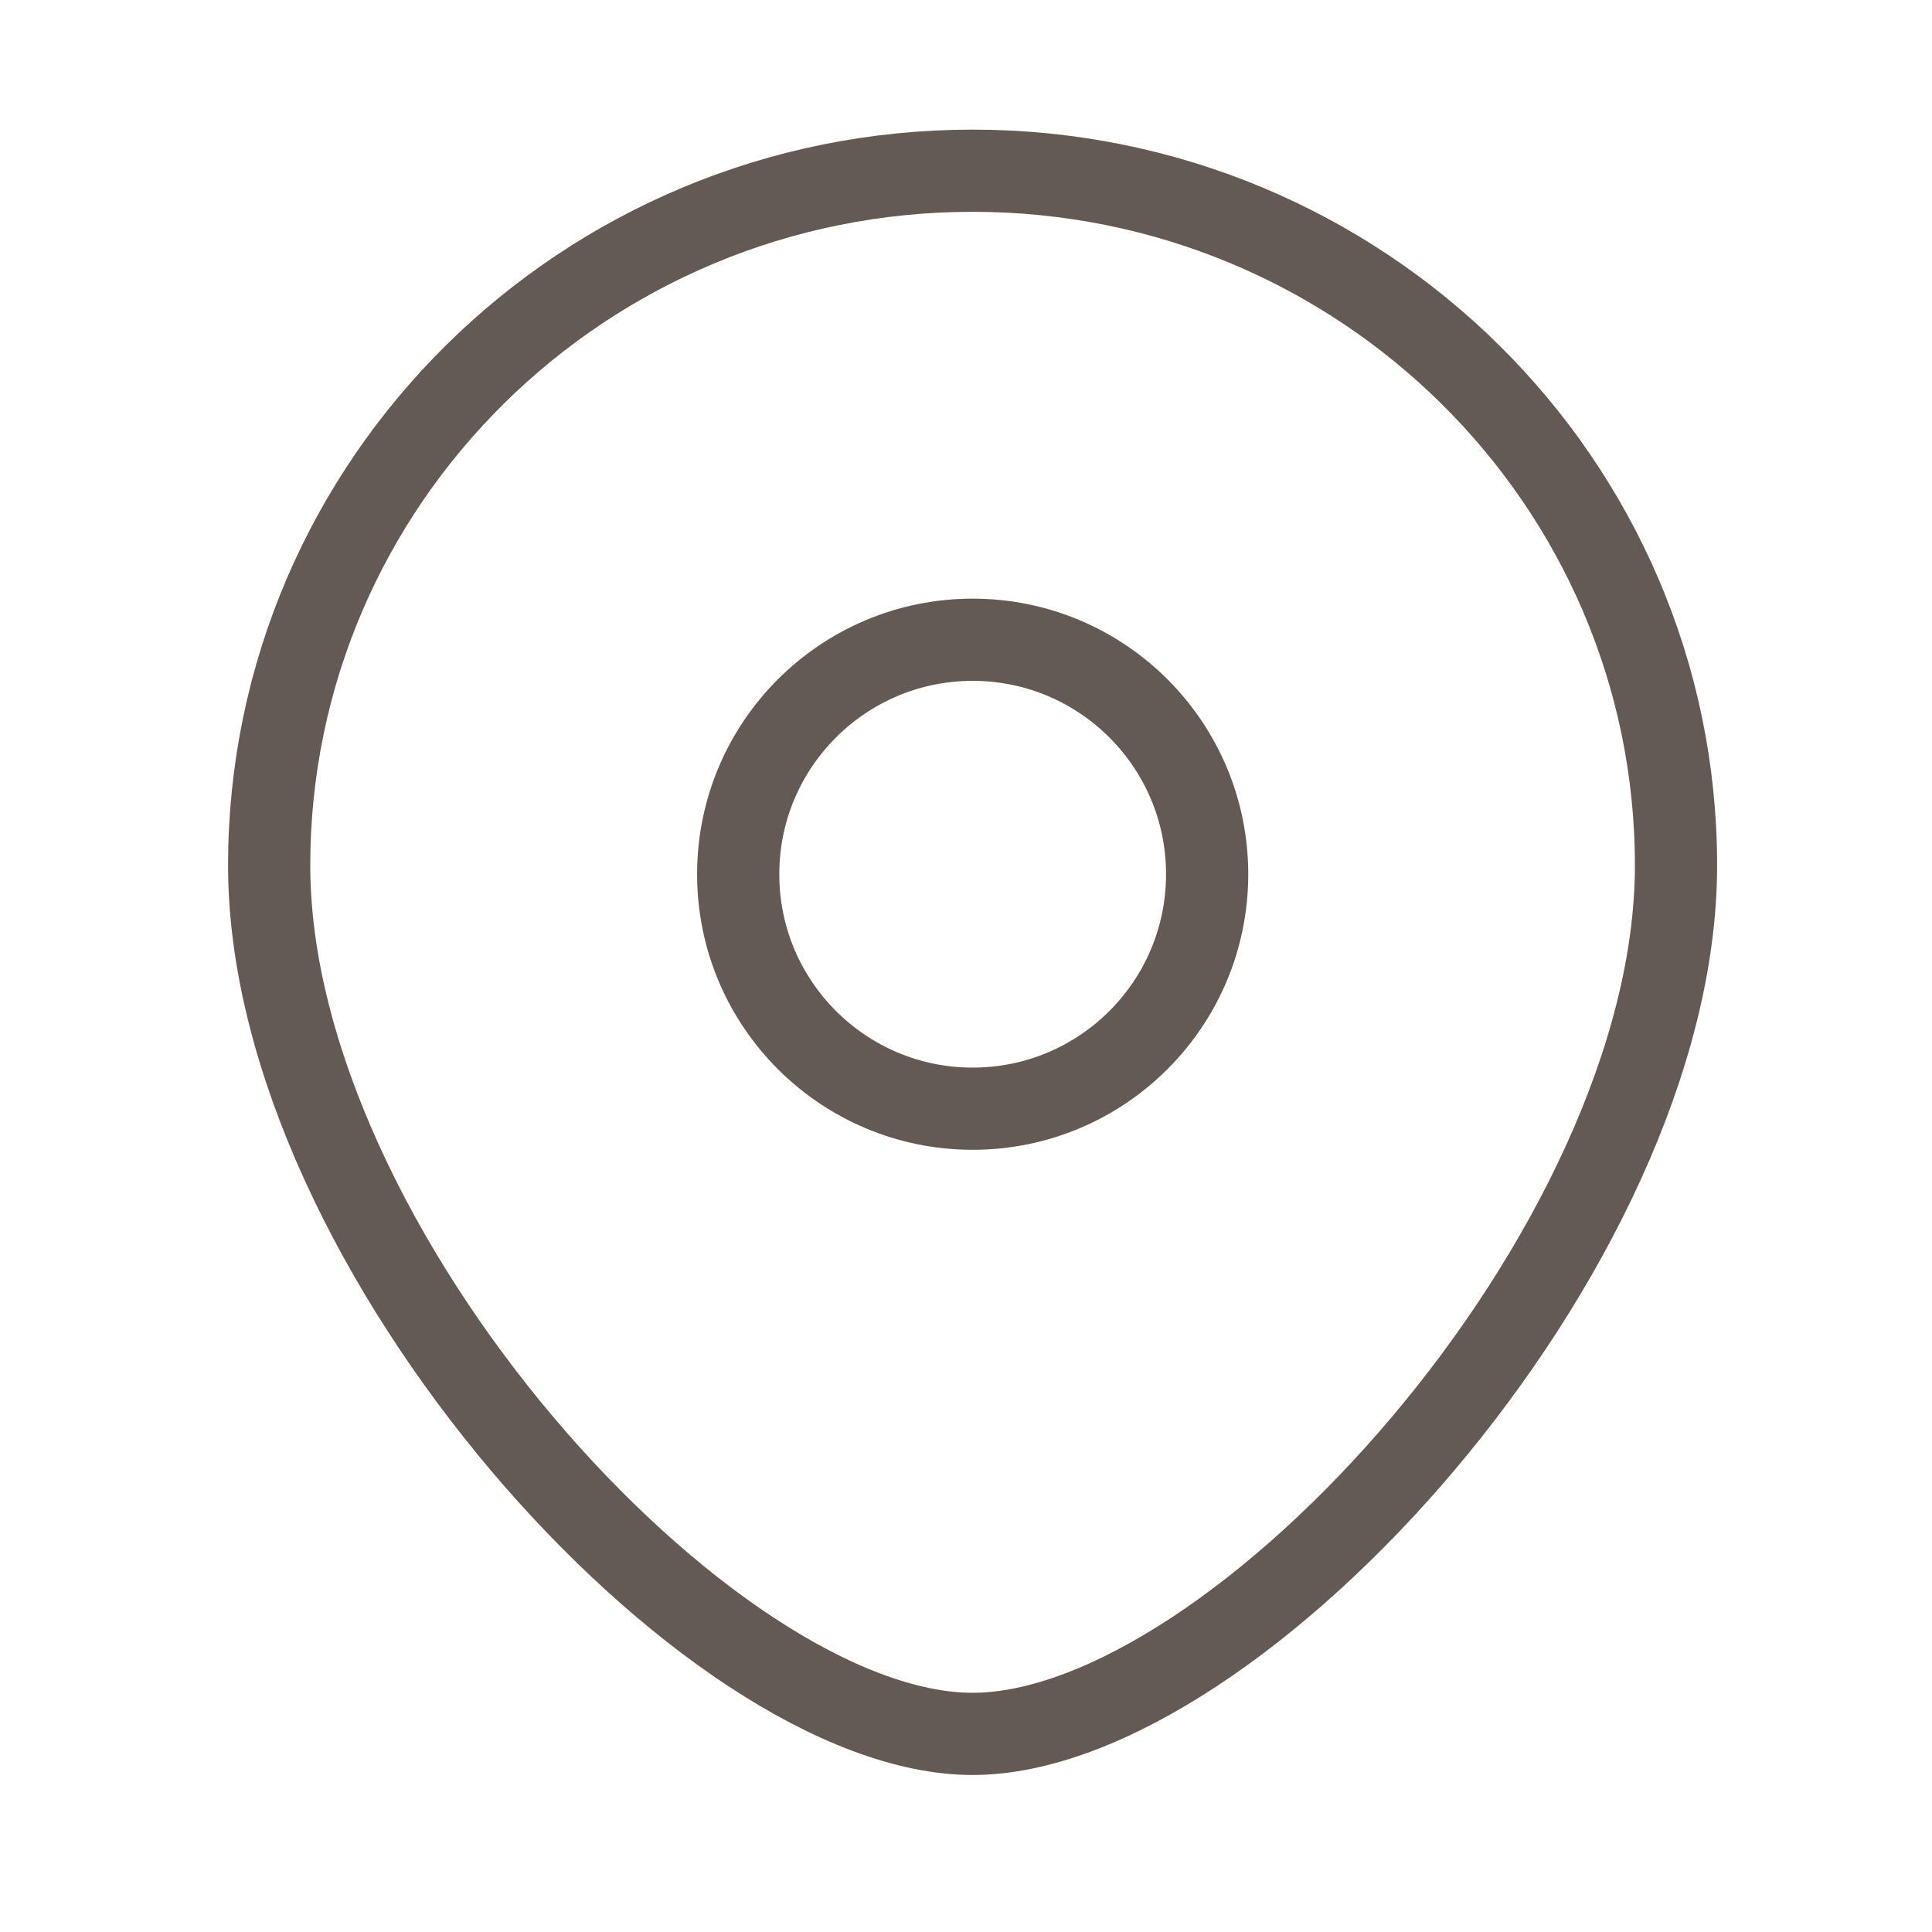
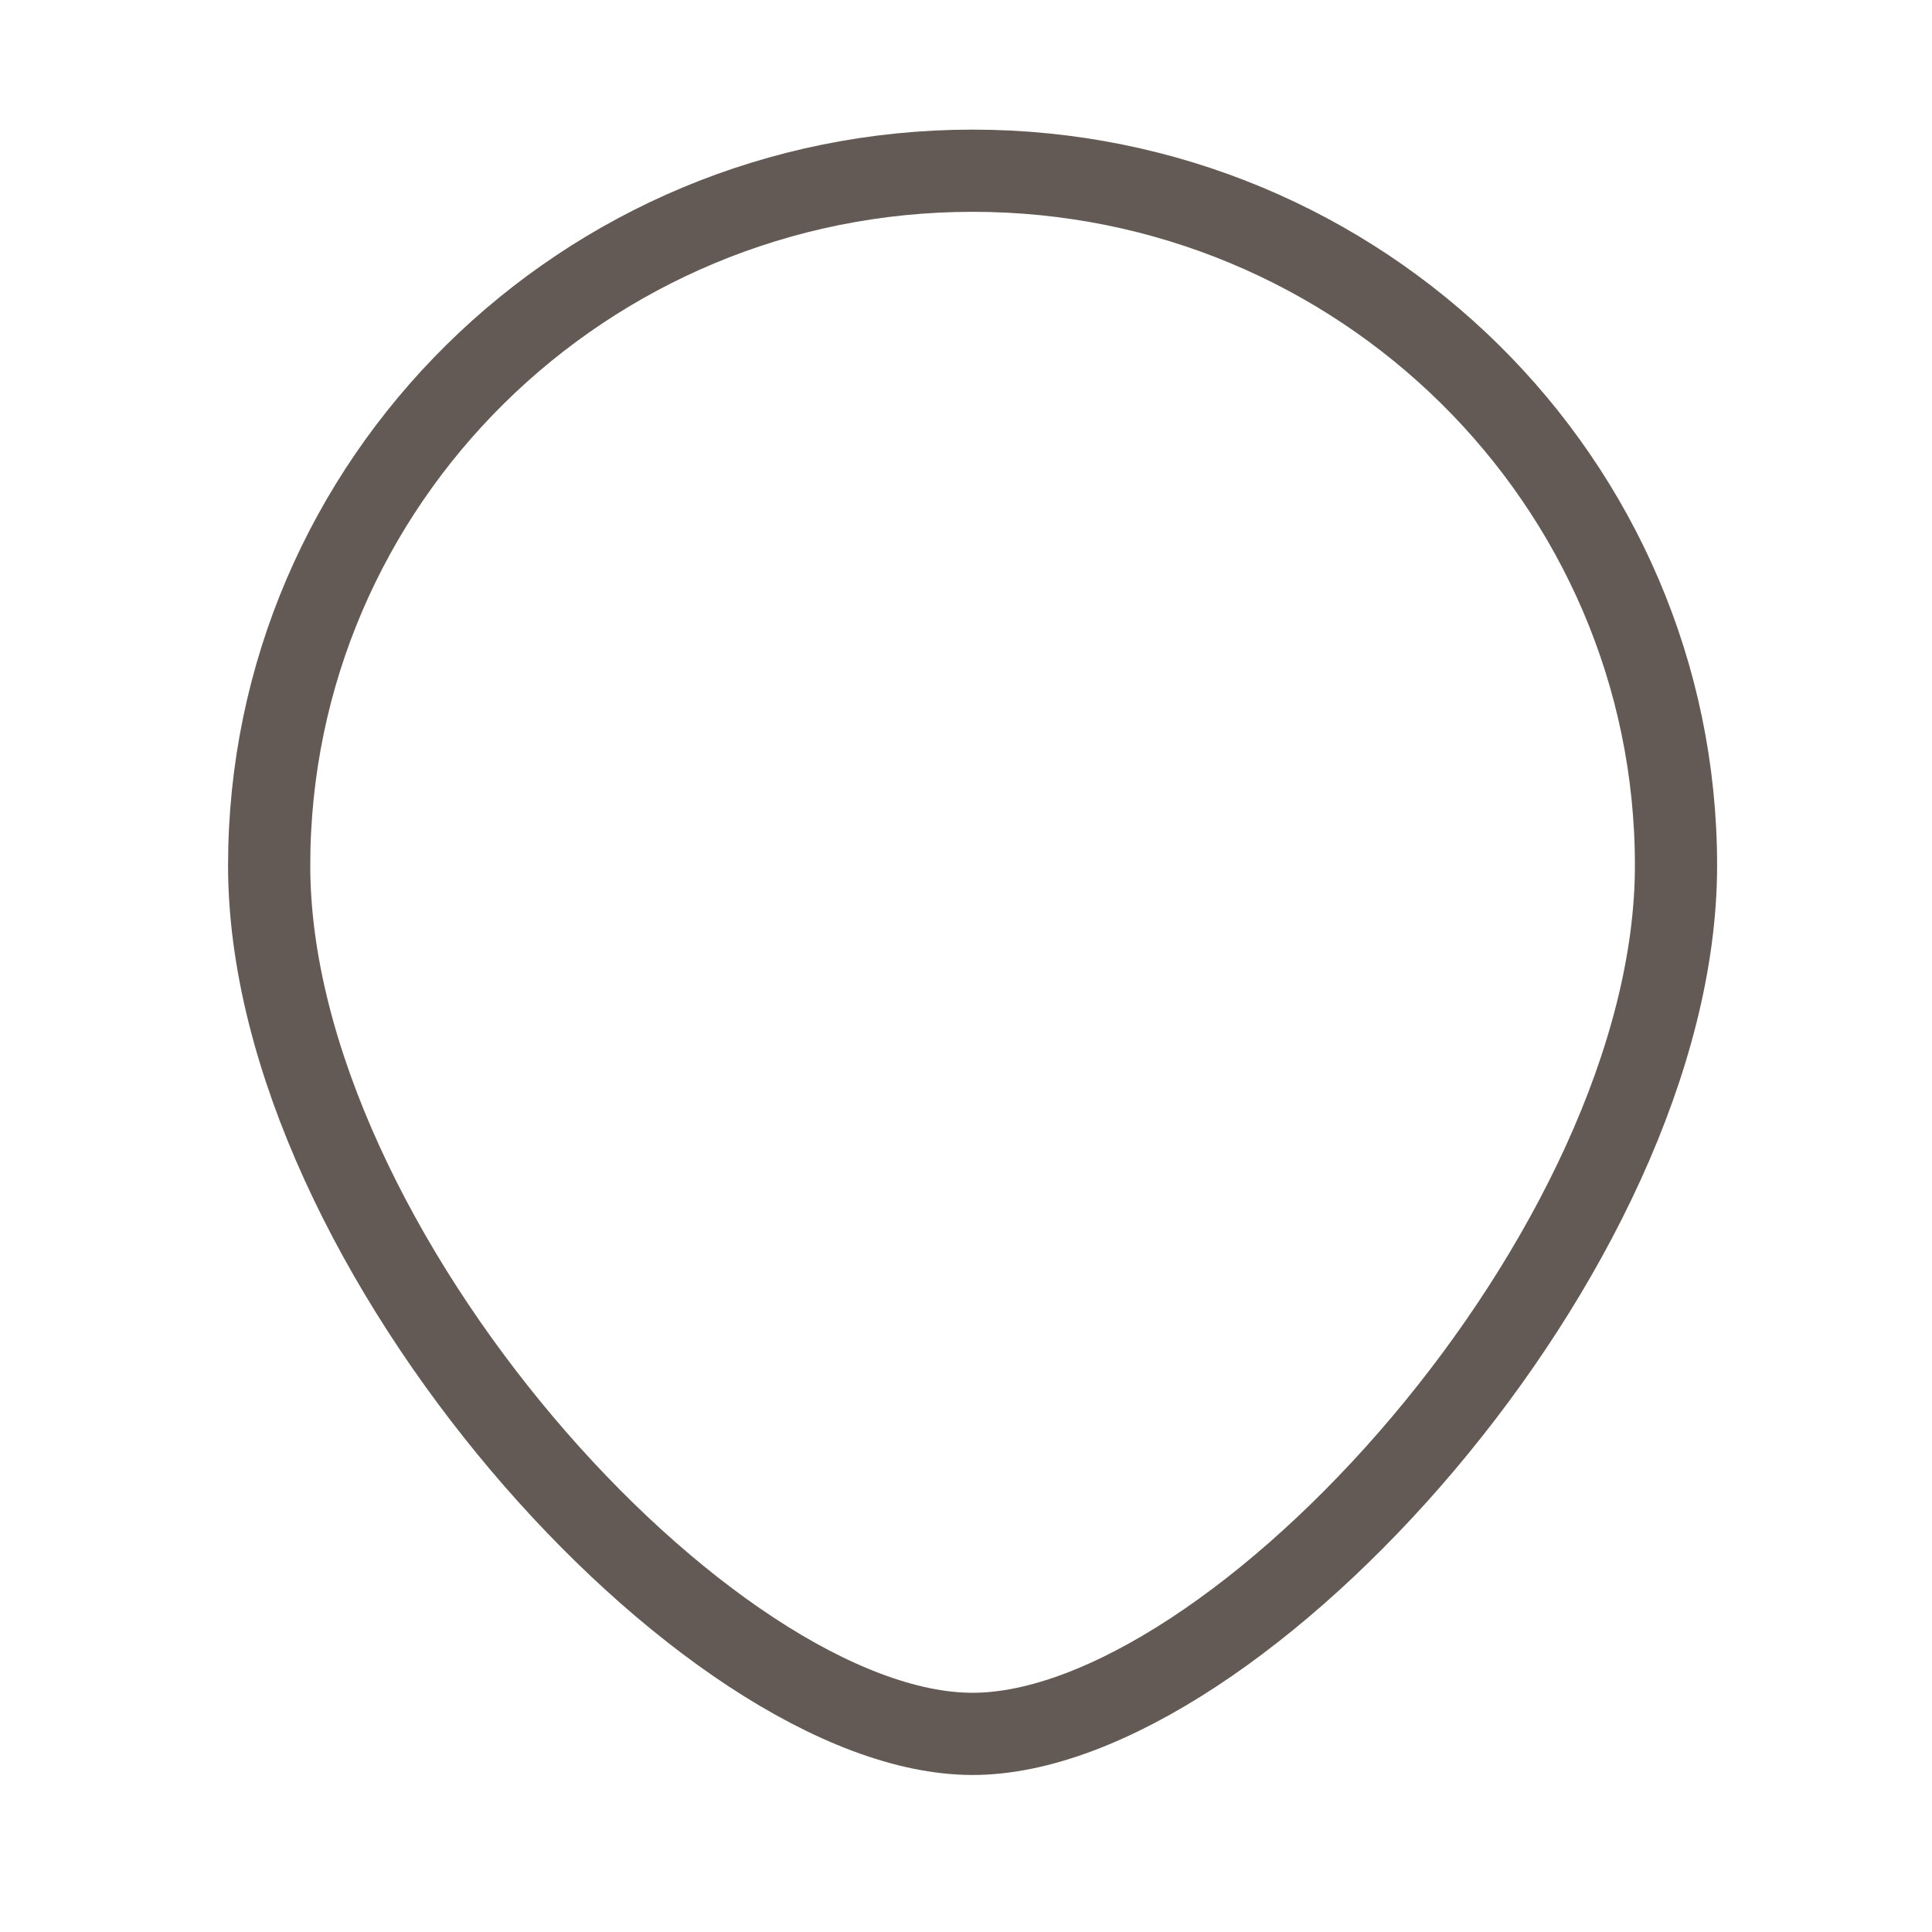
<svg xmlns="http://www.w3.org/2000/svg" fill="none" height="22" viewBox="0 0 22 22" width="22">
  <g stroke="#645a55" stroke-width=".936">
-     <circle cx="11.076" cy="9.955" r="2.67" />
    <path d="m19.085 9.855c0 4.369-5.006 9.889-8.01 9.889-3.004 0-8.01-5.52-8.01-9.889 0-4.369 3.586-7.911 8.01-7.911 4.424 0 8.01 3.542 8.01 7.911z" />
  </g>
</svg>